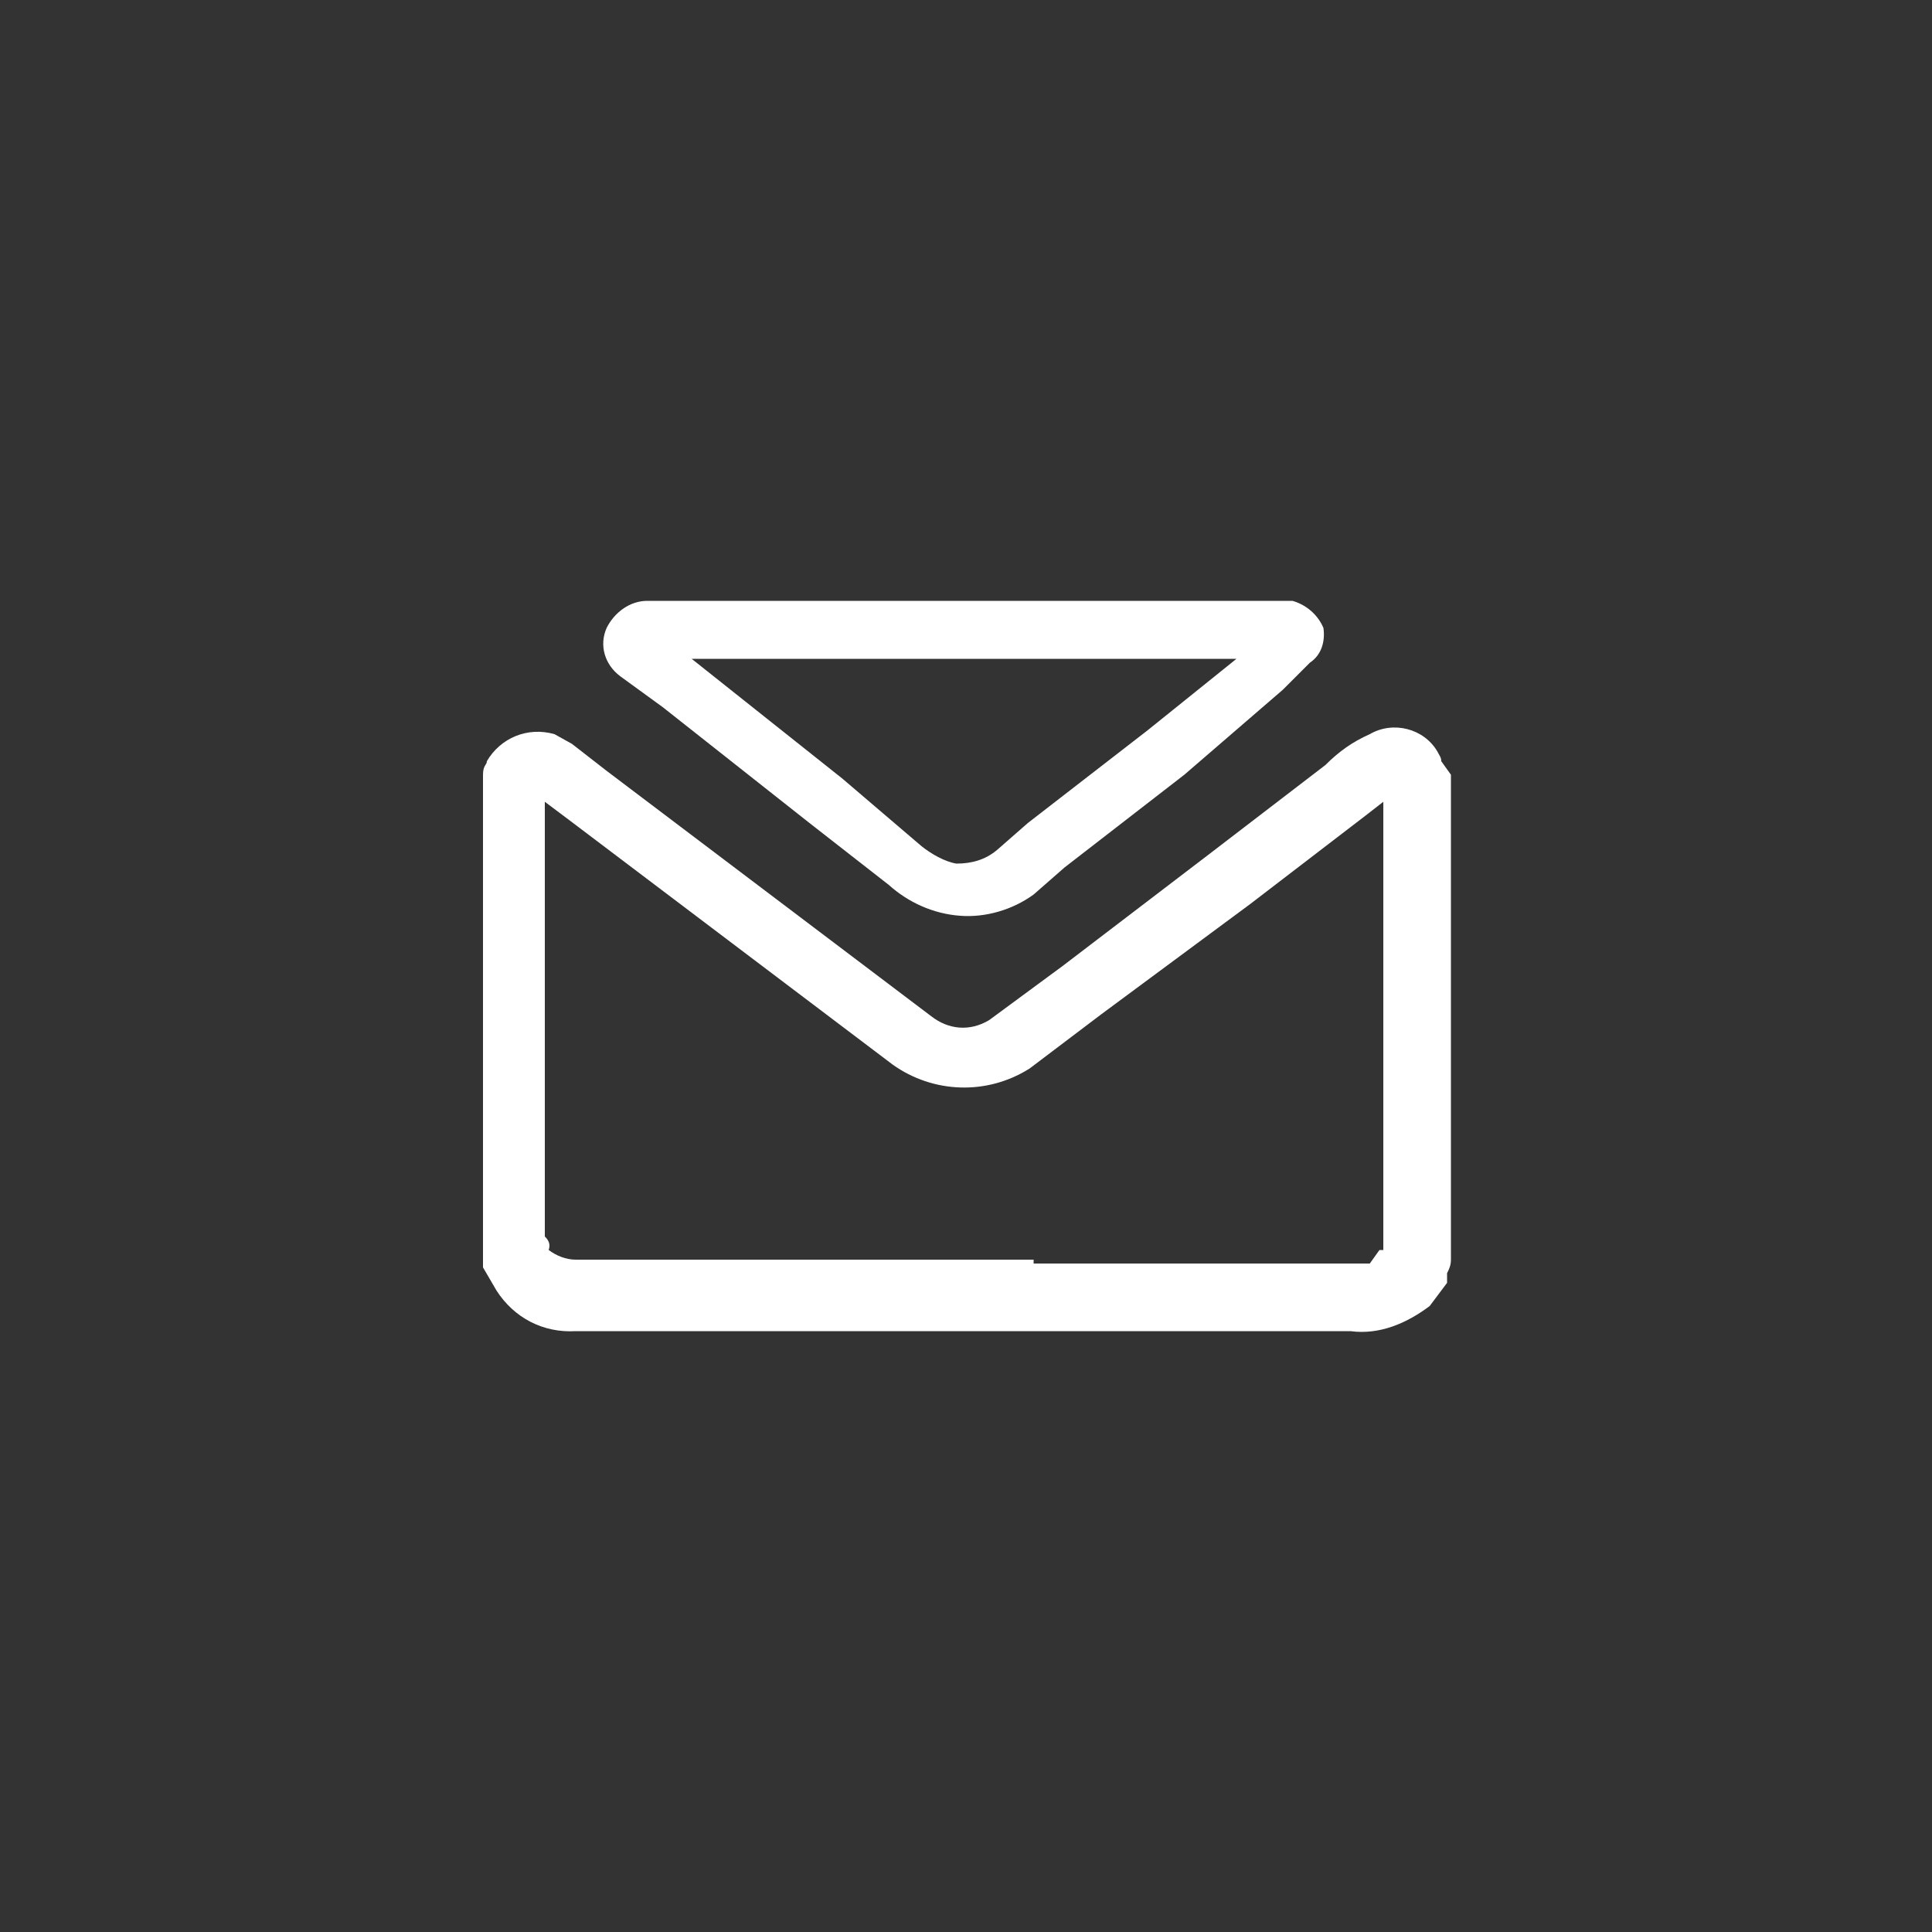
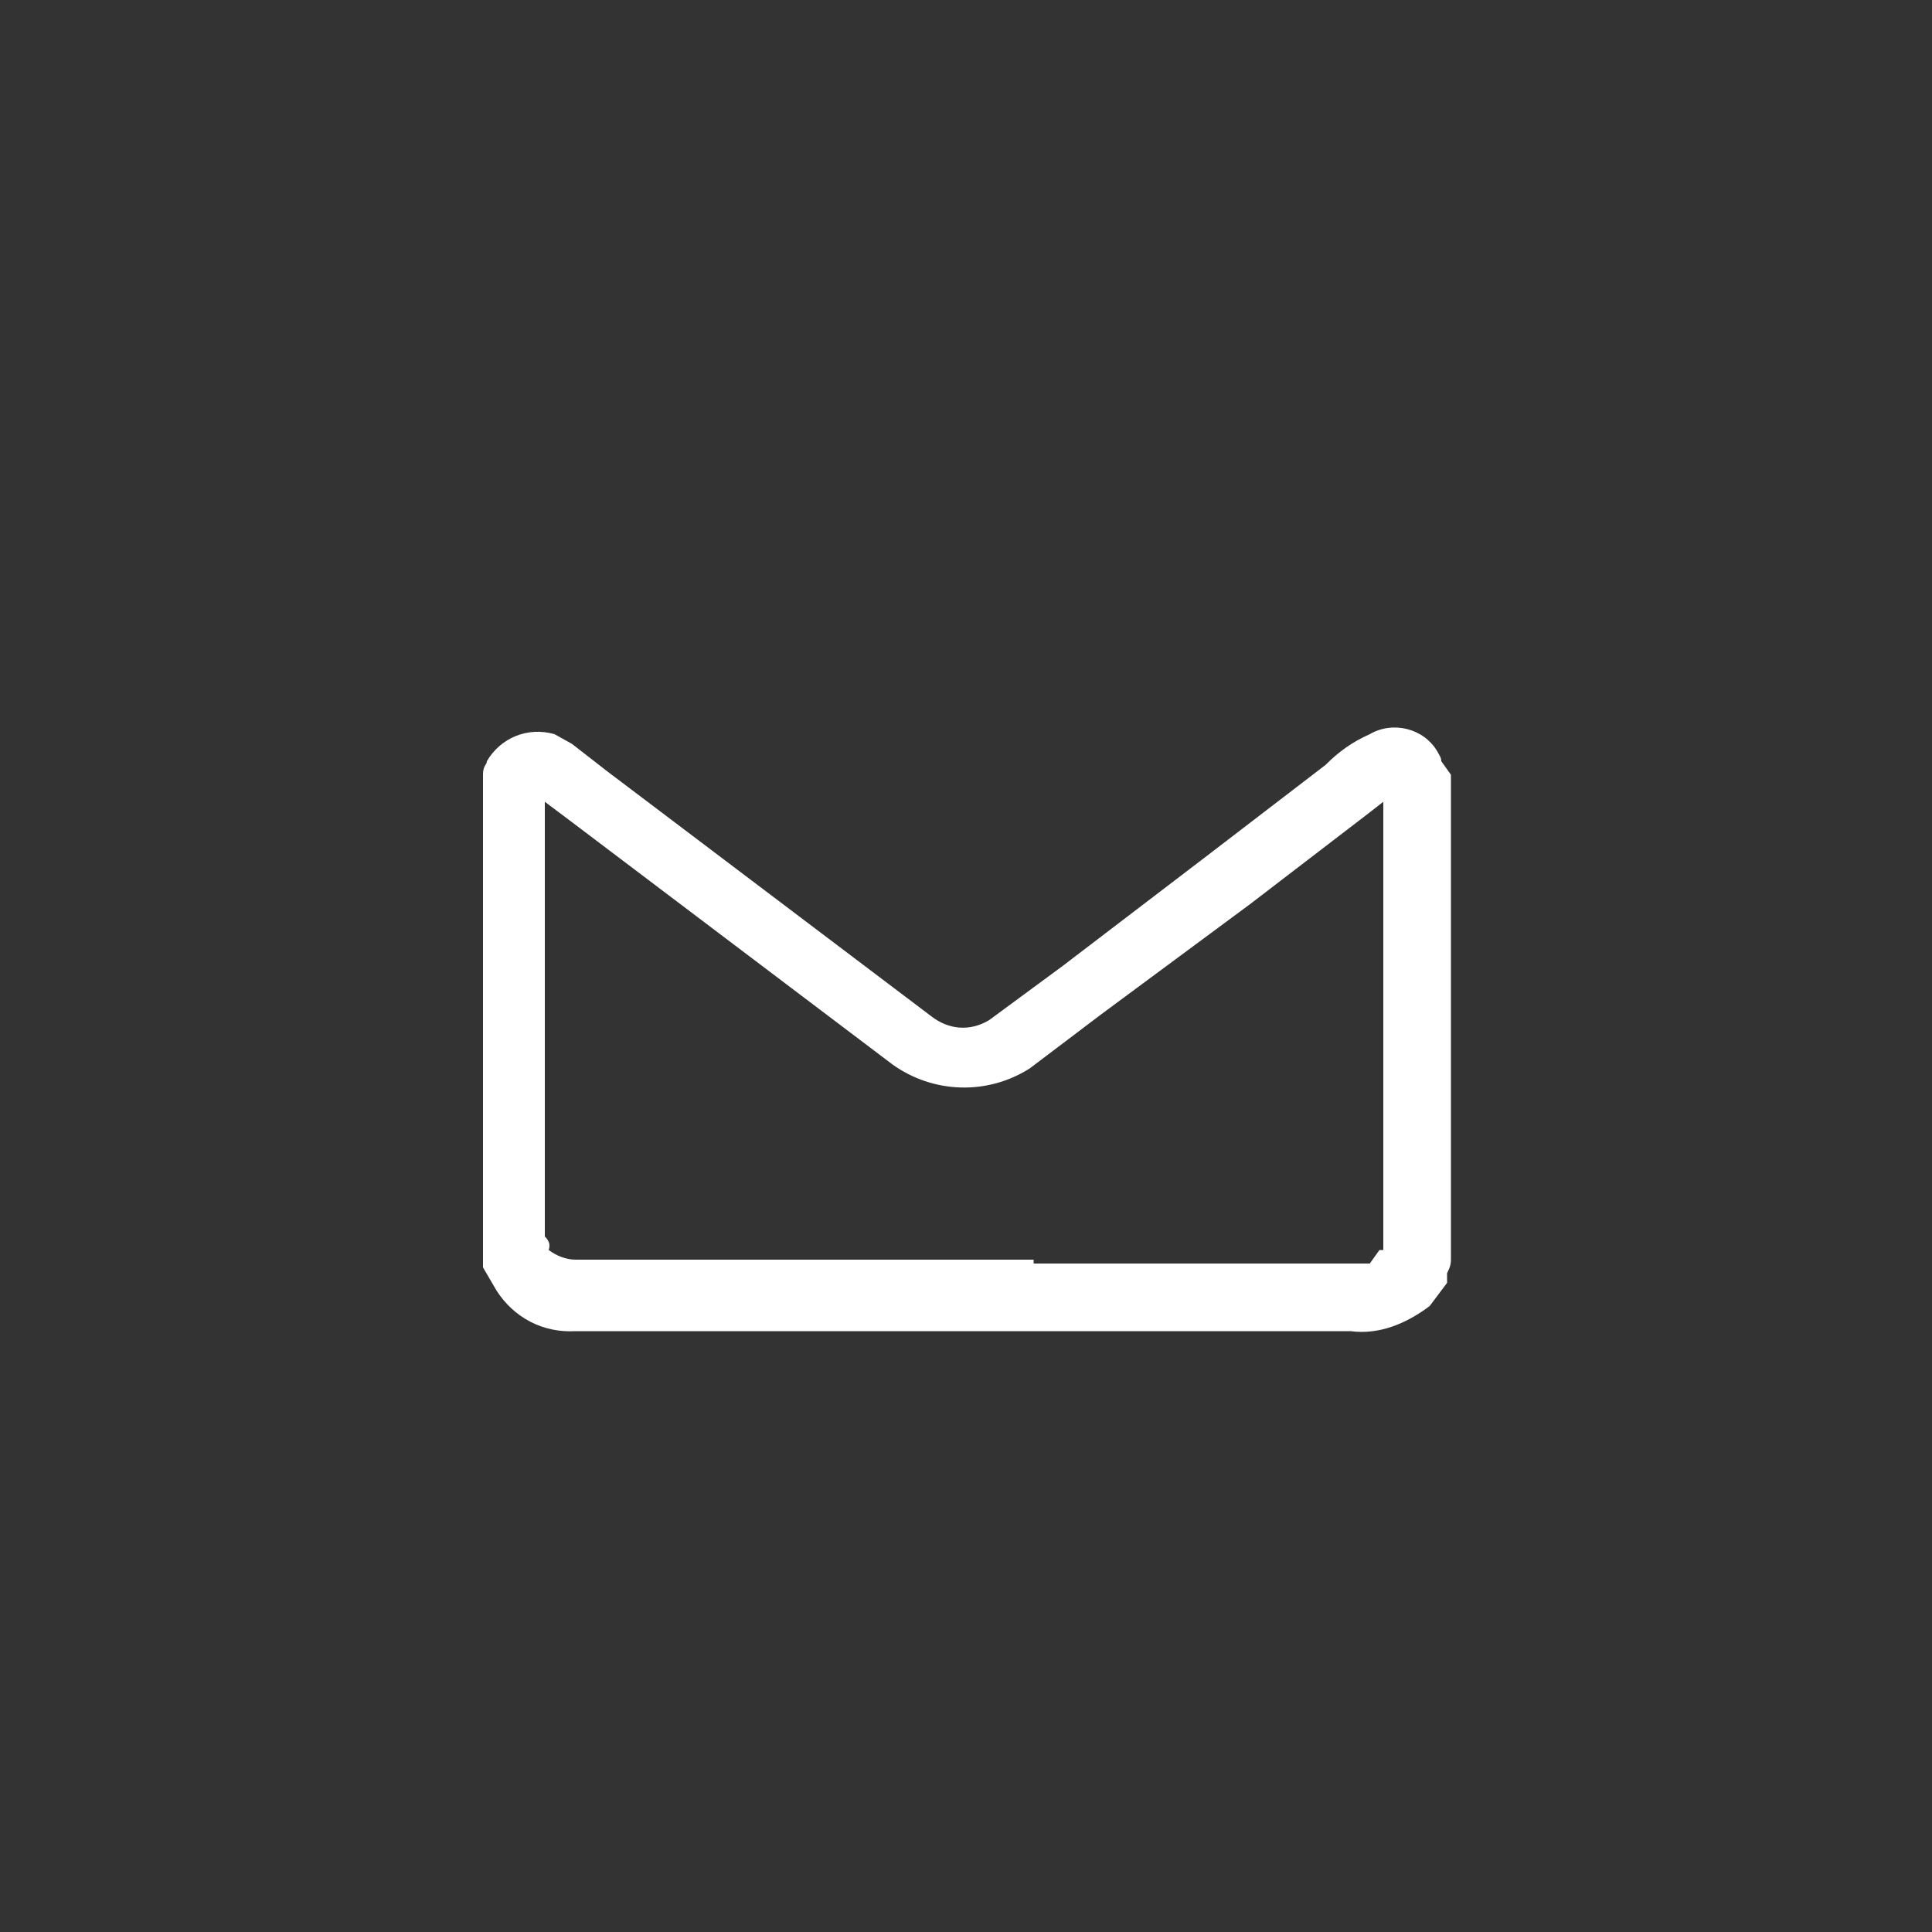
<svg xmlns="http://www.w3.org/2000/svg" version="1.1" id="Capa_1" x="0px" y="0px" viewBox="0 0 100 100" style="enable-background:new 0 0 100 100;" xml:space="preserve">
  <rect x="0" y="0" width="100" height="100" fill="#333333" stroke="none" />
  <style type="text/css">
	.st0{fill:#FFFFFF;}
</style>
  <title>Recurso 1</title>
  <g>
    <g id="Capa_1-2">
      <path class="st0" d="M69.9,68.9H29.8c-1.7,0.1-3.2-0.7-4.1-2.1L25,65.6V40.1l0,0c0-0.5,0.2-0.5,0.2-0.7c0.7-1.2,2.1-1.8,3.5-1.4    l0.9,0.5l1.8,1.4l16.8,12.7c0.9,0.7,2,0.8,3,0.2L55,50l7.6-5.8l6-4.6c0.7-0.7,1.4-1.2,2.3-1.6c1.2-0.7,2.8-0.3,3.5,0.9    c0.1,0.2,0.2,0.3,0.2,0.5l0.5,0.7v25.1c0,0.3-0.1,0.5-0.2,0.7v0.5l-0.9,1.2C72.8,68.5,71.4,69.1,69.9,68.9z M53.6,65.4h17.3    l0.5-0.7h0.2V41.5l-0.9,0.7l-6,4.6L57,52.5l-3.7,2.8c-2.2,1.4-5,1.3-7.1-0.2L29.4,42.4l-1.2-0.9V64l0,0c0.2,0.2,0.3,0.4,0.2,0.7    c0.4,0.3,0.9,0.5,1.4,0.5h23.7V65.4z" />
-       <path class="st0" d="M49.7,47.4c-1.4-0.1-2.7-0.7-3.7-1.6l-4.1-3.2l-7.6-6L32.1,35c-0.8-0.6-1.1-1.6-0.7-2.5    c0.4-0.8,1.2-1.4,2.1-1.4h33.4c0.7,0.2,1.3,0.7,1.6,1.4c0.1,0.7-0.1,1.4-0.7,1.8l-1.4,1.4l-5.1,4.4l-6.2,4.8l-1.6,1.4    C52.4,47.1,51,47.5,49.7,47.4z M35.6,34.1h0.2l7.8,6.2l4.1,3.5c0.5,0.4,1.2,0.8,1.8,0.9l0,0c0.8,0,1.5-0.2,2.1-0.7l1.6-1.4    l6.2-4.8l4.6-3.7C64.2,34.1,35.6,34.1,35.6,34.1z" />
    </g>
  </g>
</svg>